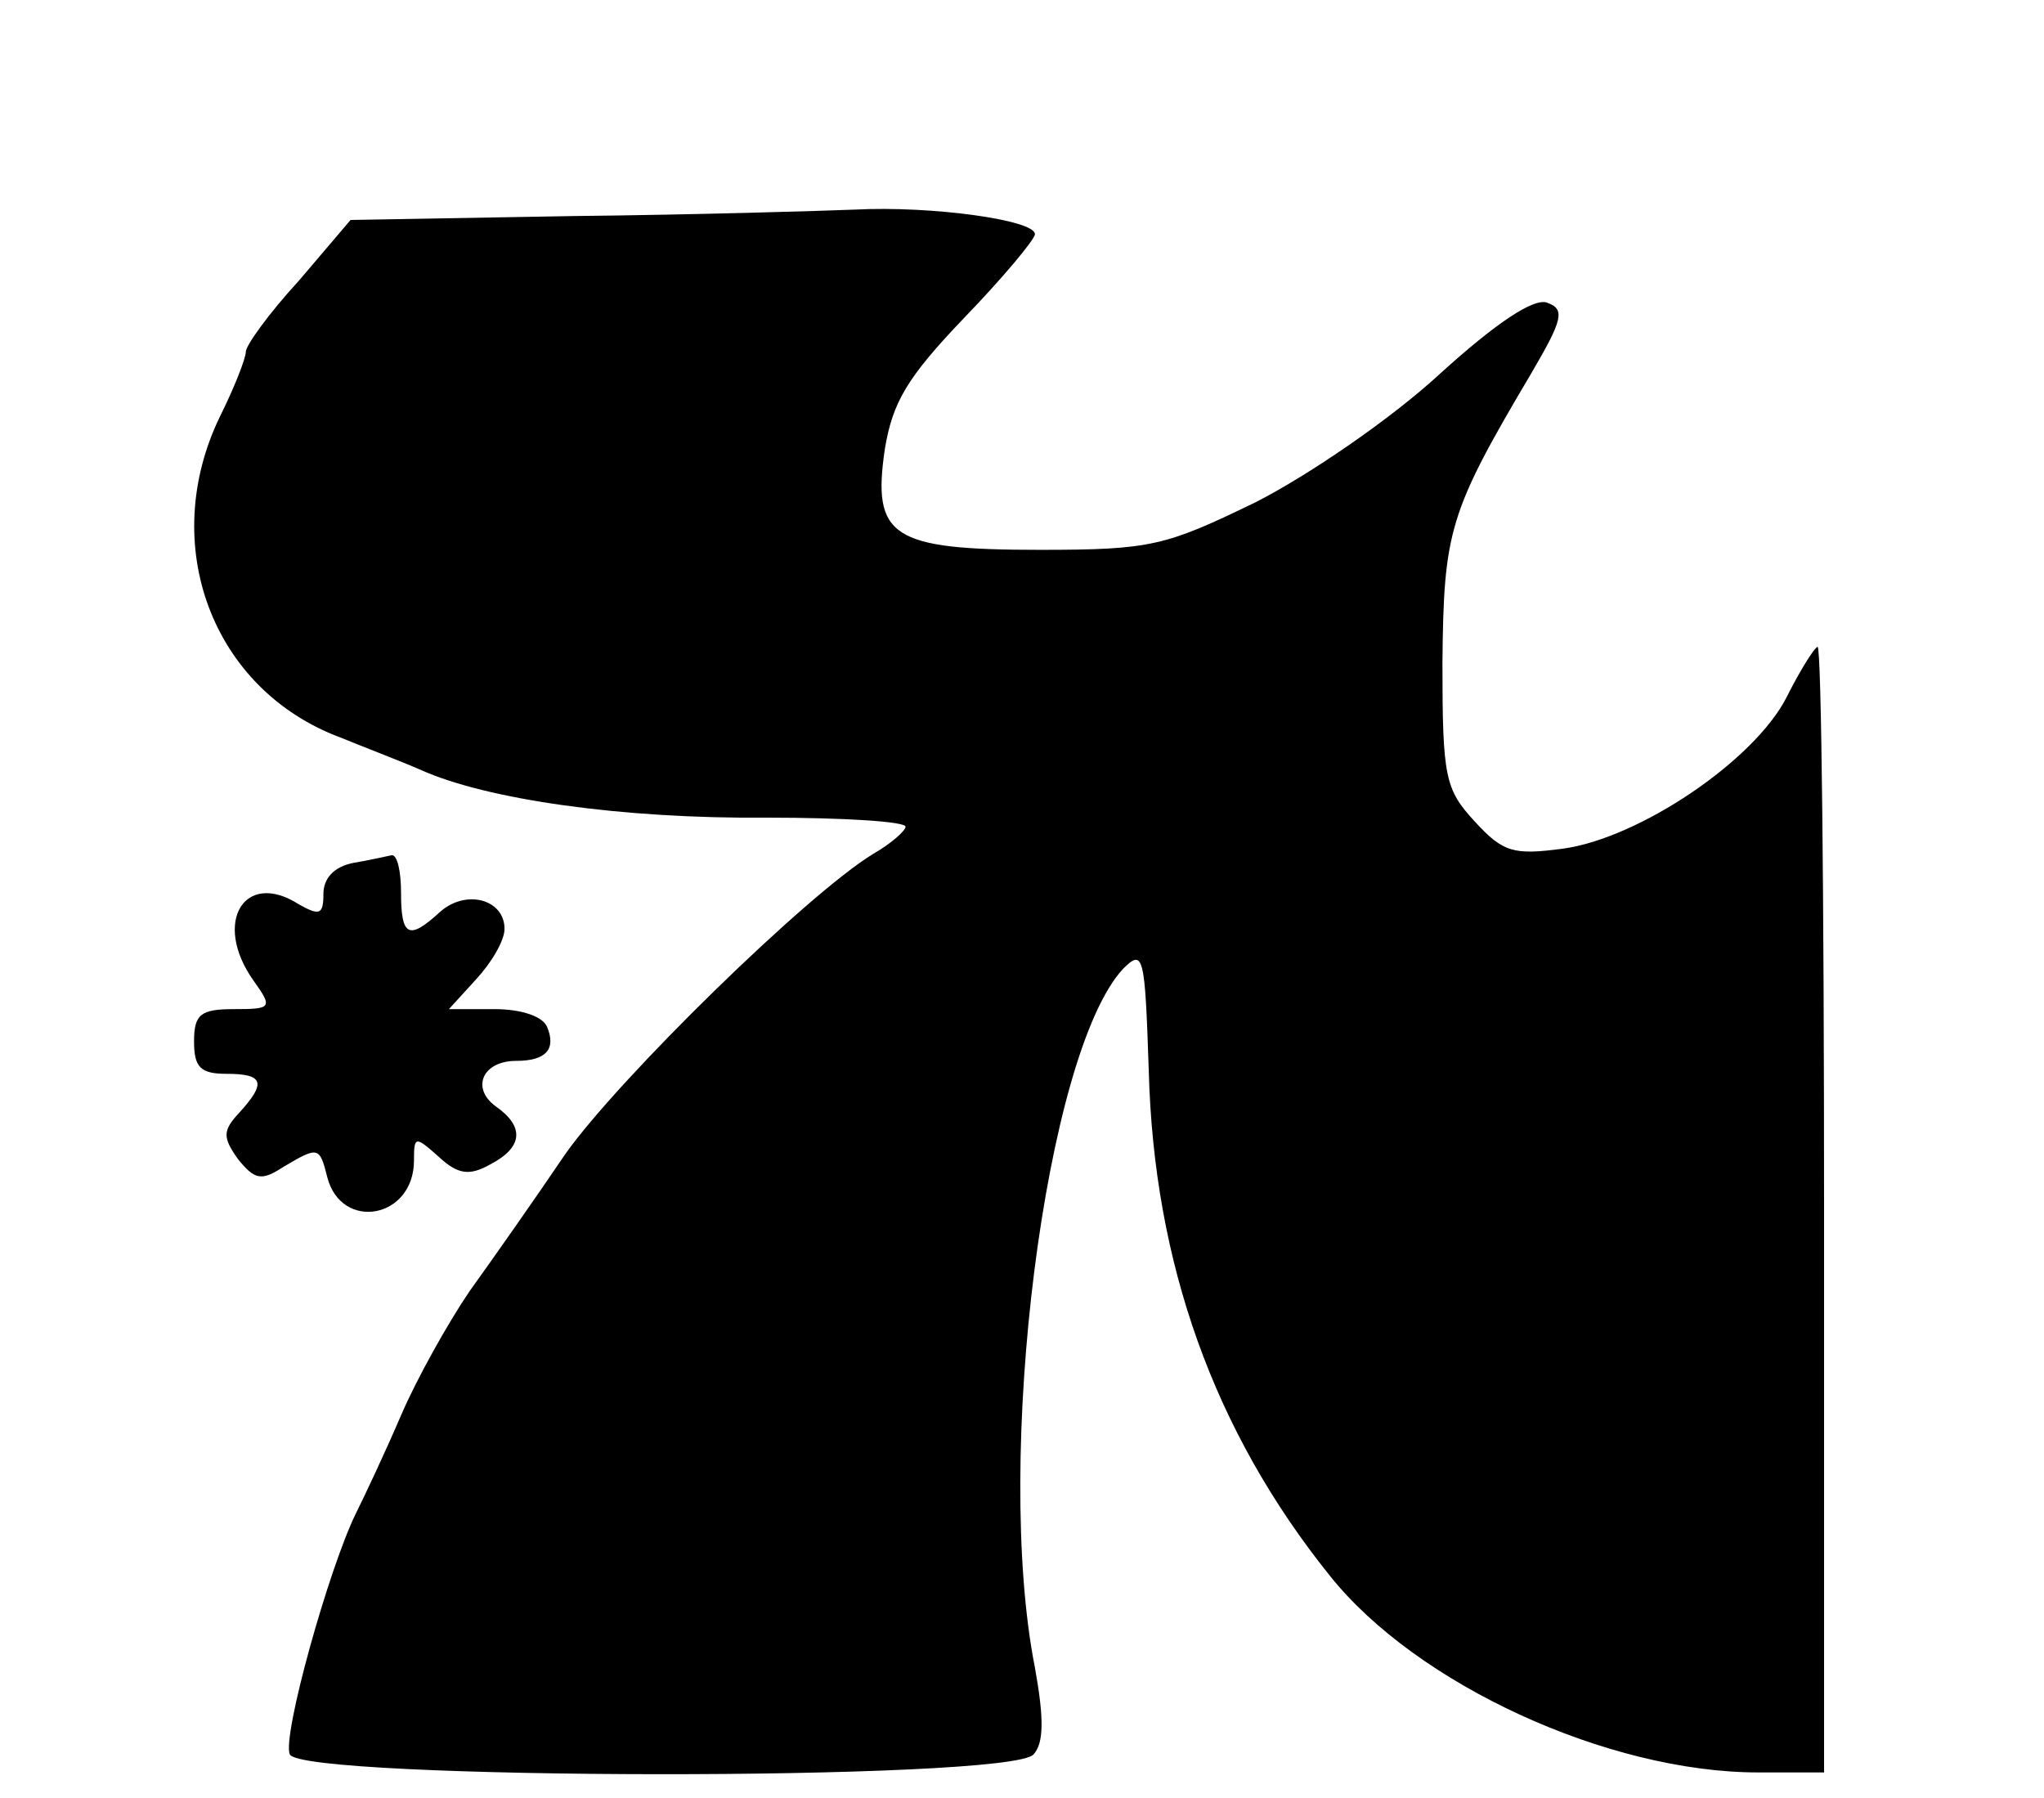
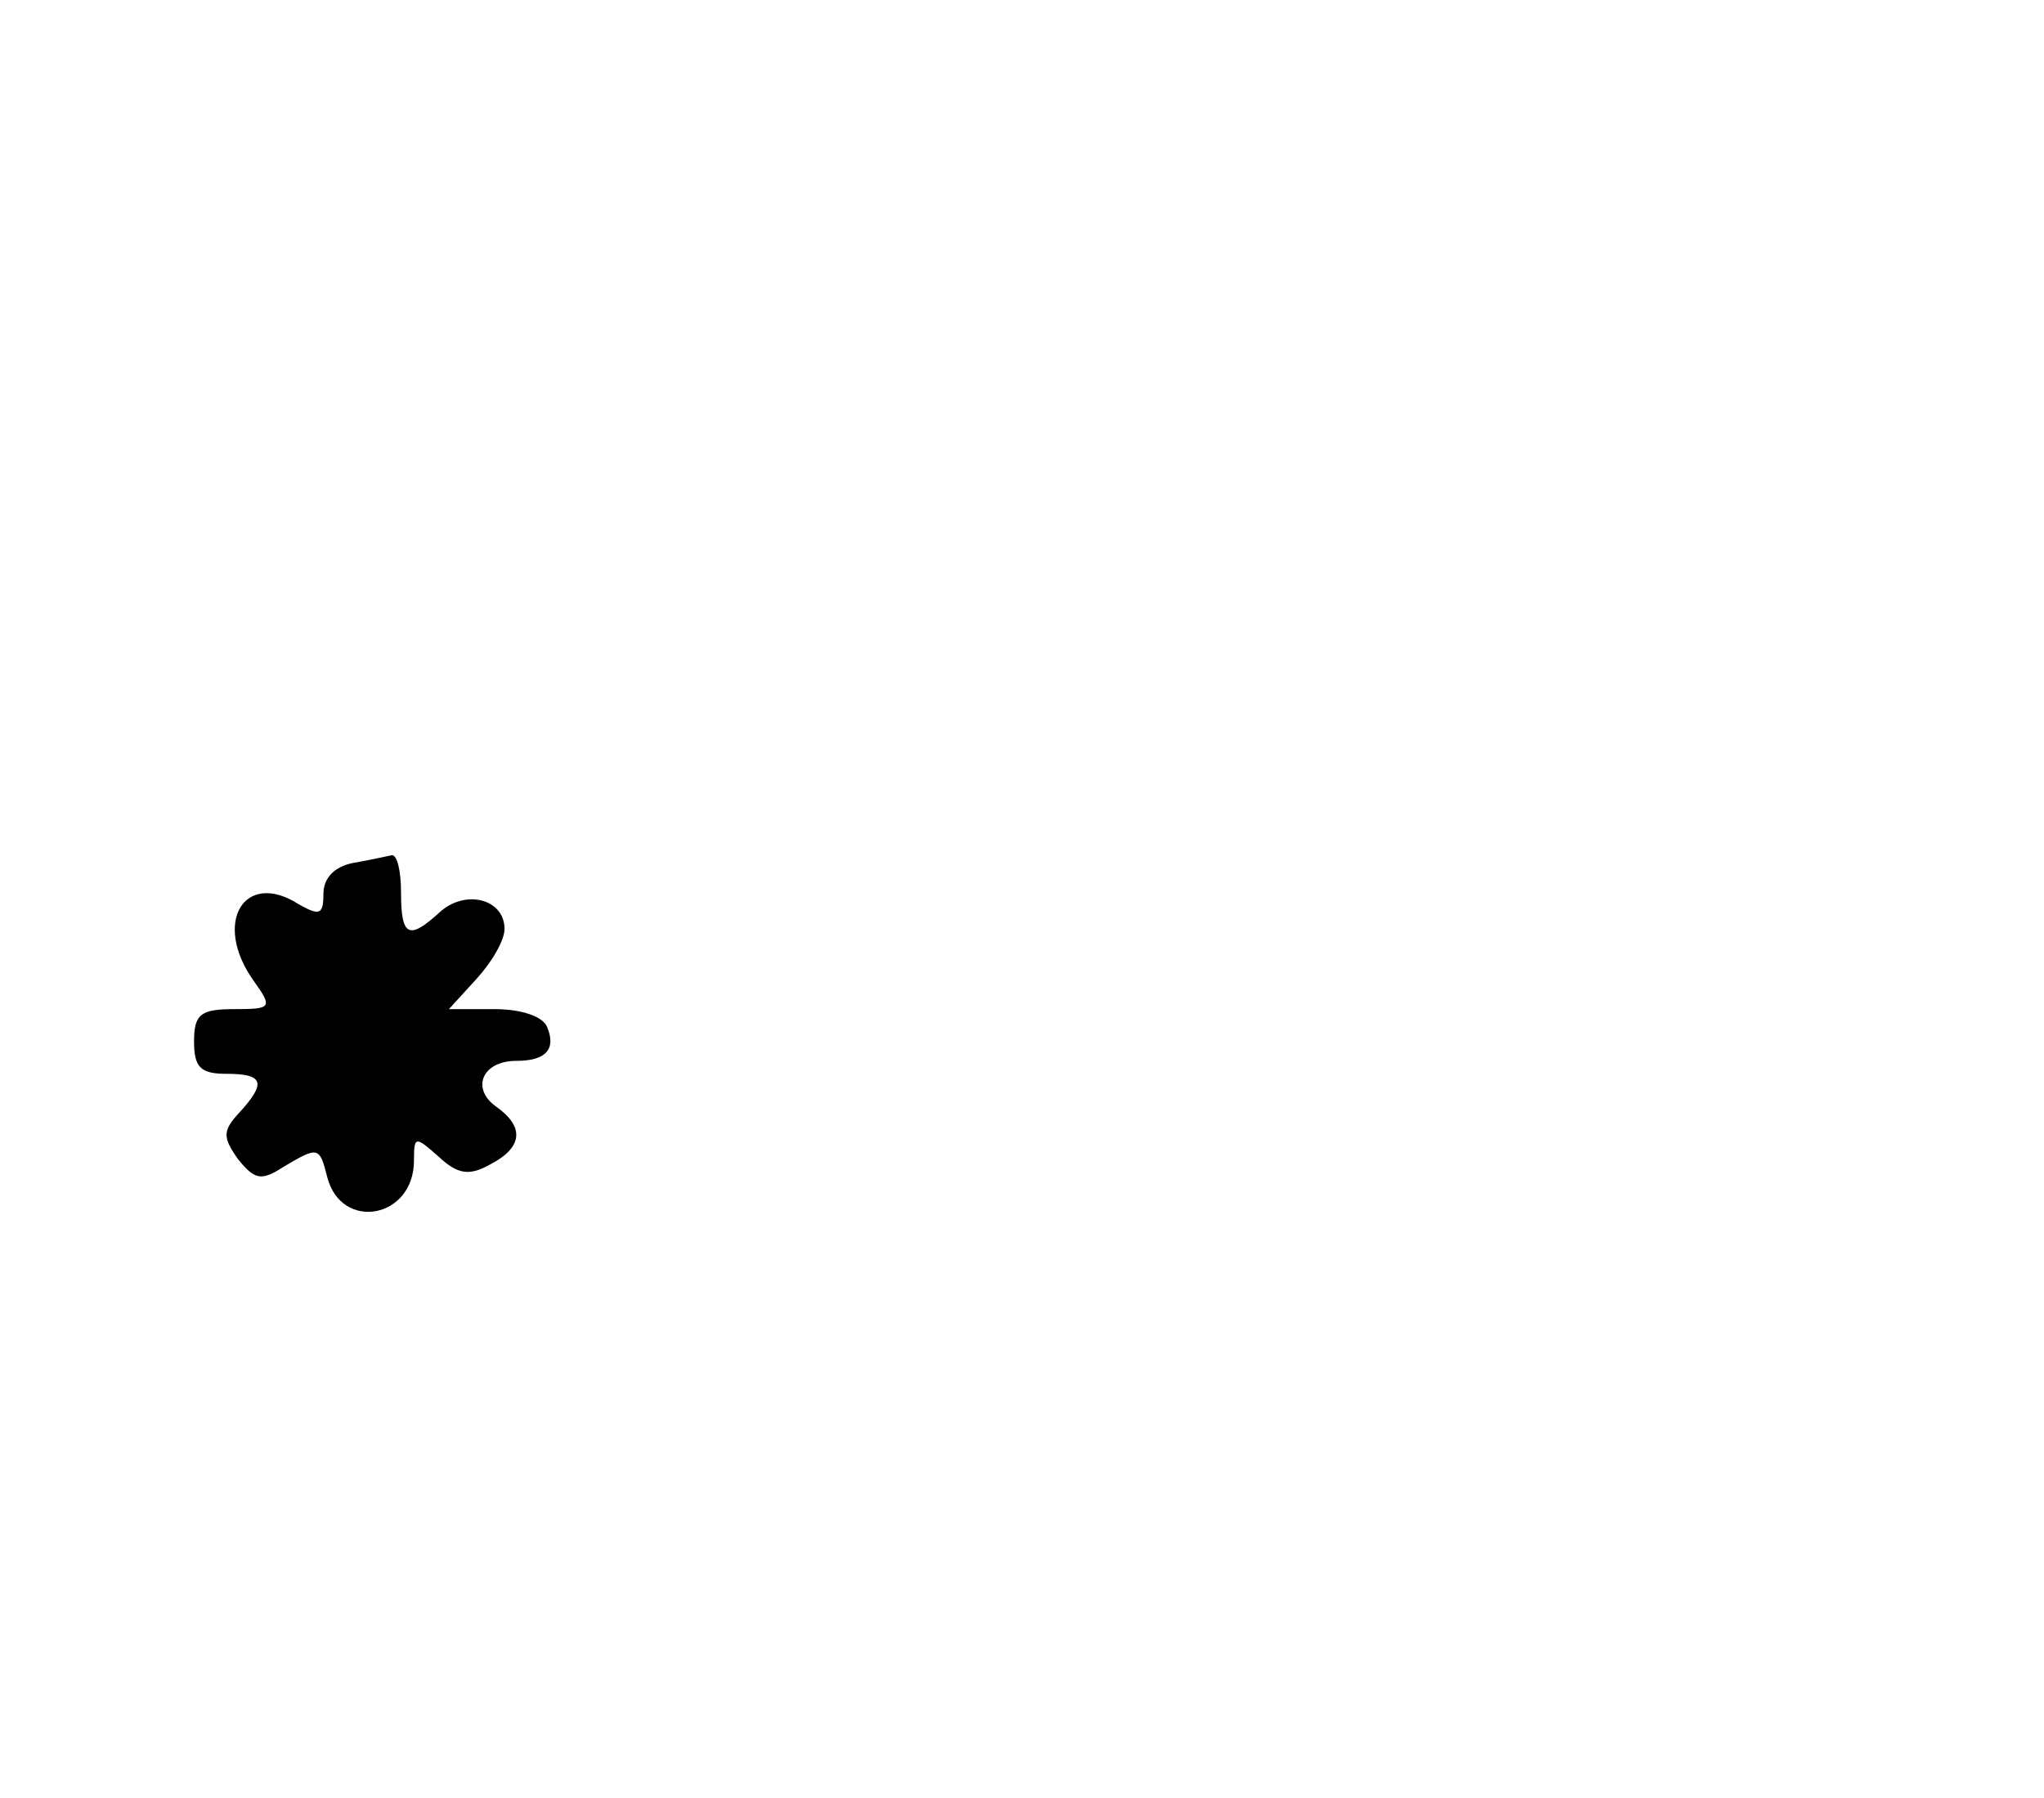
<svg xmlns="http://www.w3.org/2000/svg" version="1.0" width="158pt" height="139pt" viewBox="0 0 158 139" preserveAspectRatio="xMidYMid meet">
  <g transform="translate(0,139) scale(0.1,-0.1)" fill="#000000" stroke="none">
-     <path d="M443 1223 l-172 -3 -40 -47 c-23 -25 -41 -50 -41 -55 0 -5 -9 -28 -20 -50 -48 -99 -6 -211 93 -248 17 -7 46 -18 62 -25 51 -23 156 -38 268 -37 59 0 107 -3 107 -7 0 -3 -11 -13 -25 -21 -51 -31 -197 -174 -238 -232 -23 -34 -56 -81 -74 -106 -17 -25 -41 -68 -53 -96 -12 -28 -28 -62 -35 -76 -21 -43 -57 -172 -51 -186 8 -20 558 -21 575 0 8 9 8 28 1 67 -32 162 8 475 68 540 16 16 17 11 20 -79 4 -148 50 -278 140 -390 67 -84 215 -152 331 -152 l51 0 0 435 c0 239 -2 435 -5 435 -2 0 -13 -17 -24 -39 -25 -49 -114 -109 -173 -117 -38 -5 -46 -3 -68 21 -23 25 -25 34 -25 123 1 102 5 116 69 224 24 41 26 49 12 54 -10 4 -39 -15 -83 -55 -38 -35 -101 -78 -142 -99 -70 -34 -81 -37 -167 -37 -115 0 -130 10 -120 78 6 36 17 55 61 101 30 31 55 61 55 65 0 11 -80 22 -139 19 -25 -1 -123 -4 -218 -5z" />
    <path d="M273 723 c-15 -3 -23 -12 -23 -24 0 -16 -3 -17 -19 -8 -42 27 -67 -14 -35 -59 15 -21 14 -22 -15 -22 -26 0 -31 -4 -31 -25 0 -20 5 -25 25 -25 29 0 31 -7 10 -30 -13 -14 -13 -19 -1 -36 13 -16 18 -17 35 -6 27 16 28 16 34 -8 11 -42 67 -32 67 13 0 19 1 19 19 3 15 -14 24 -15 40 -6 25 13 27 29 4 45 -19 14 -10 35 16 35 23 0 31 9 24 26 -3 8 -19 14 -41 14 l-35 0 21 23 c12 13 22 30 22 39 0 23 -30 31 -50 13 -24 -22 -30 -19 -30 15 0 17 -3 29 -7 29 -5 -1 -18 -4 -30 -6z" />
  </g>
</svg>